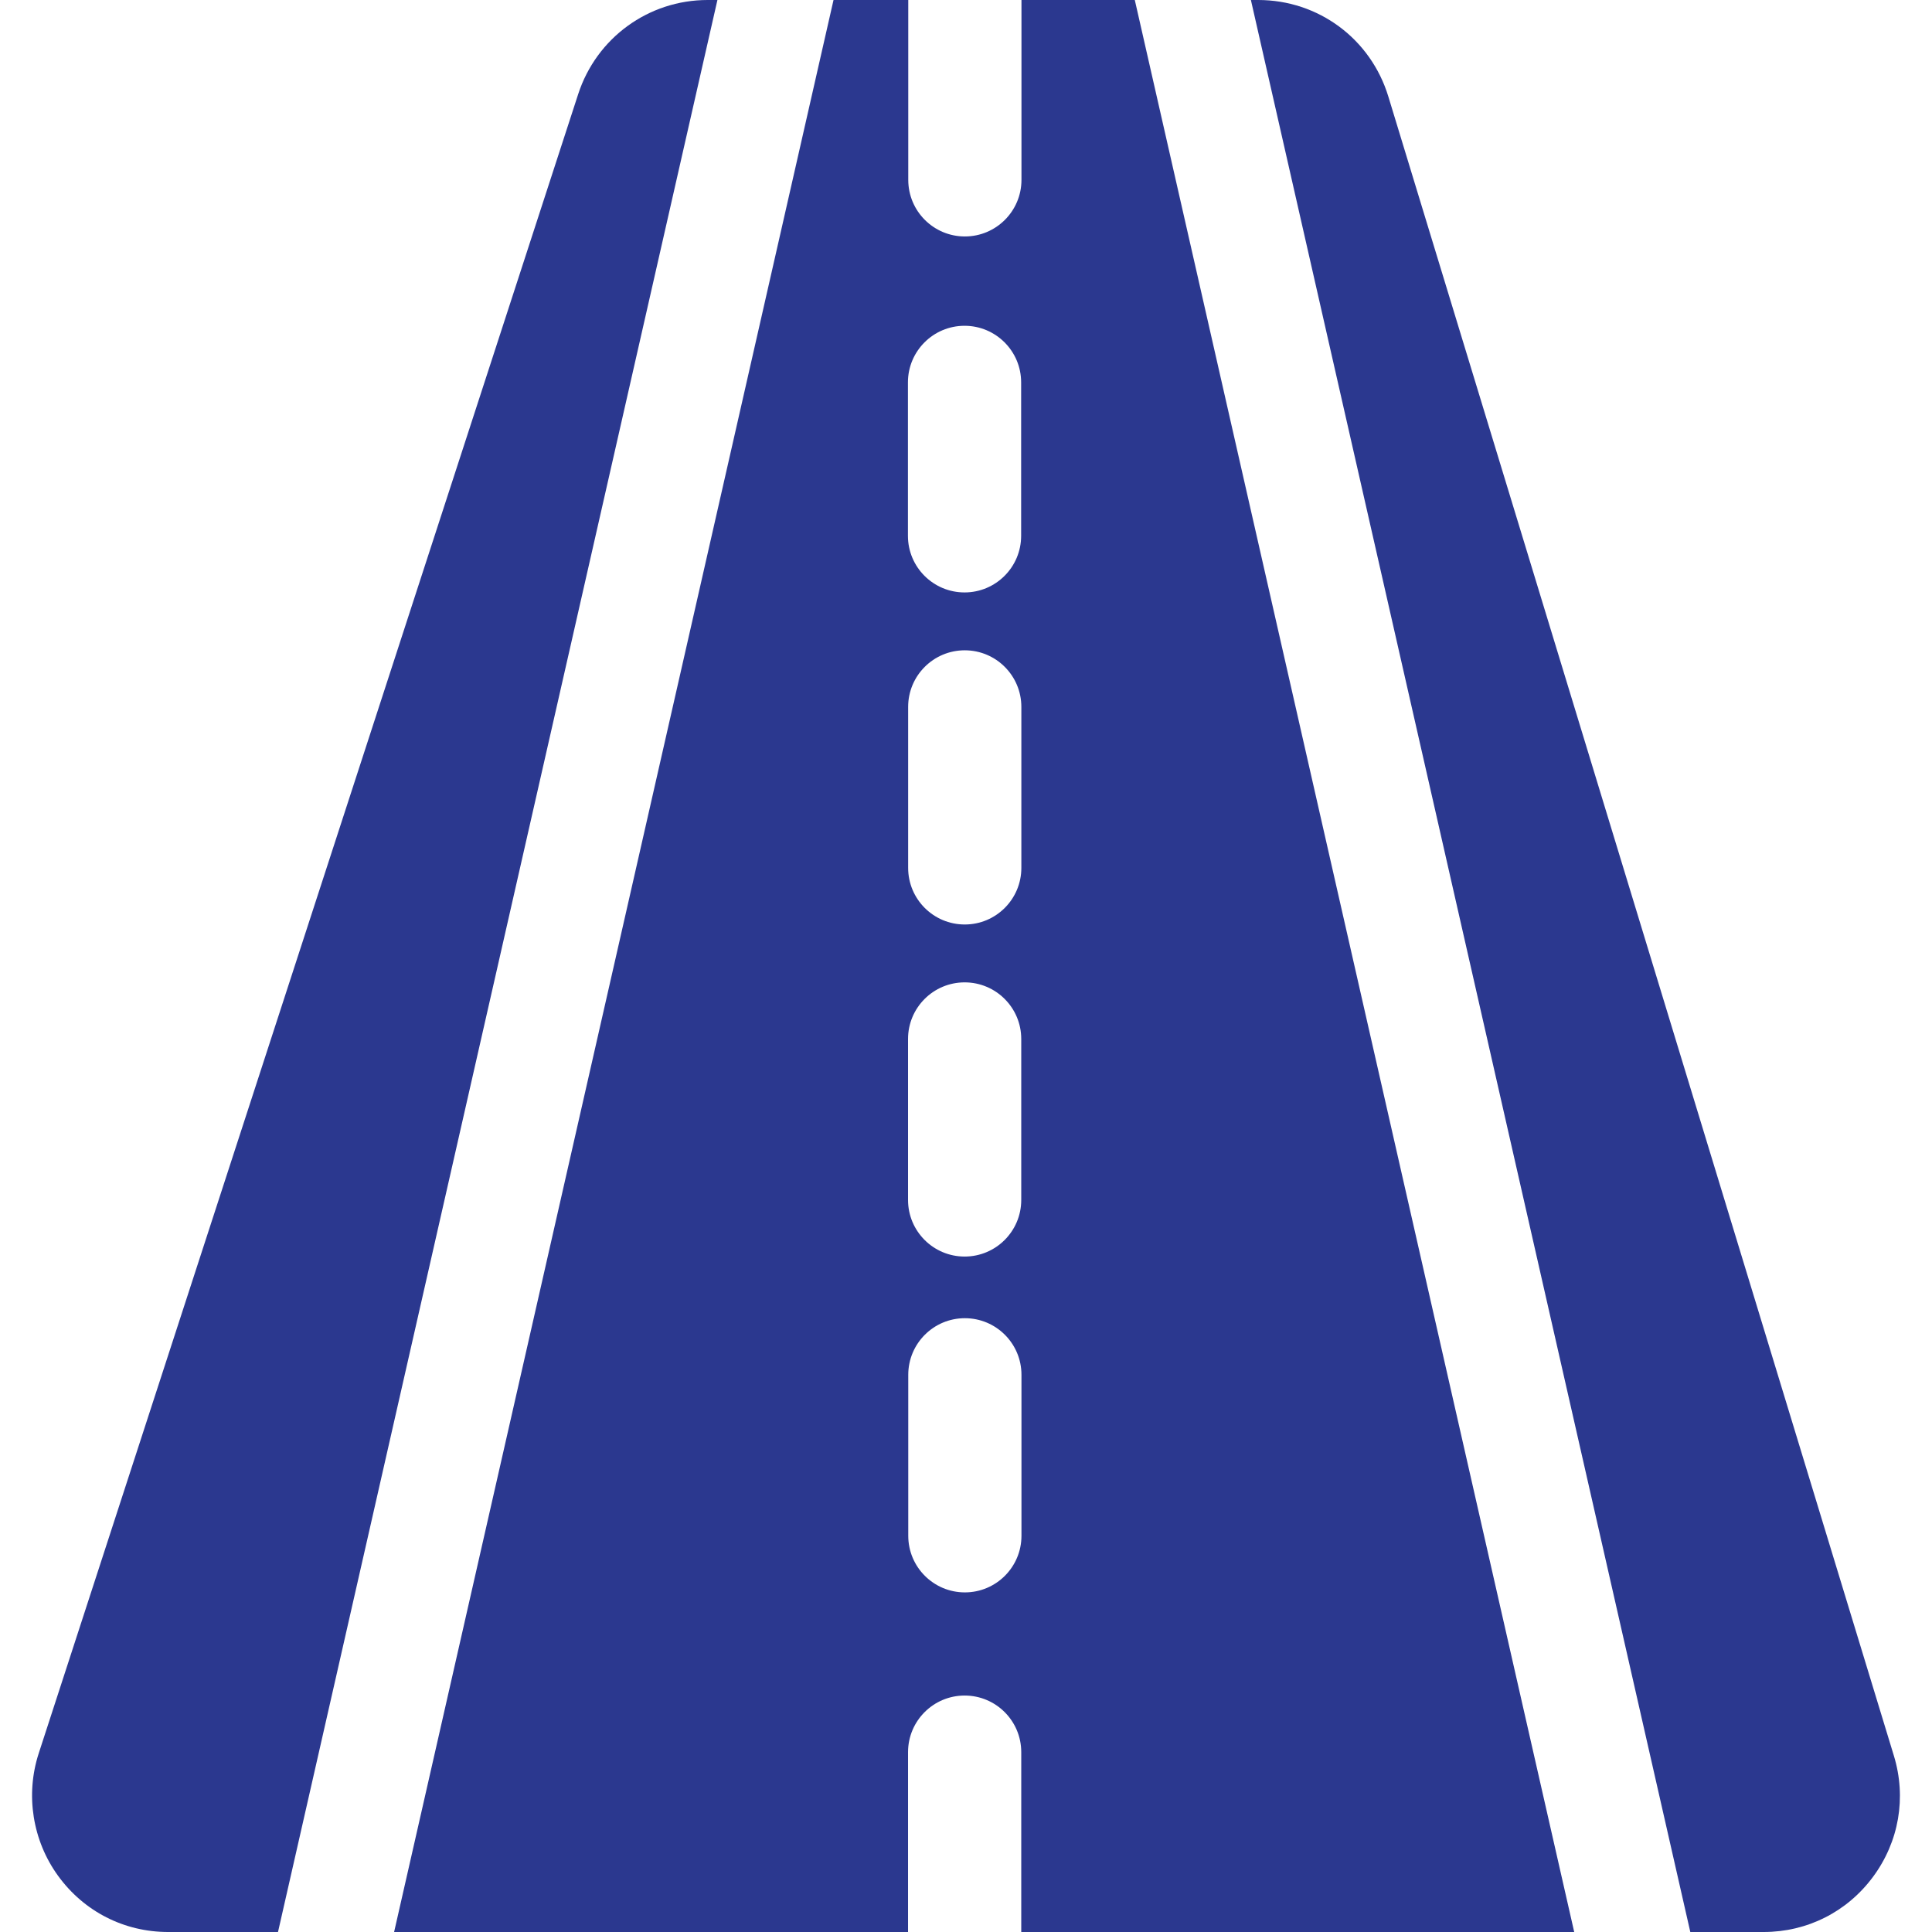
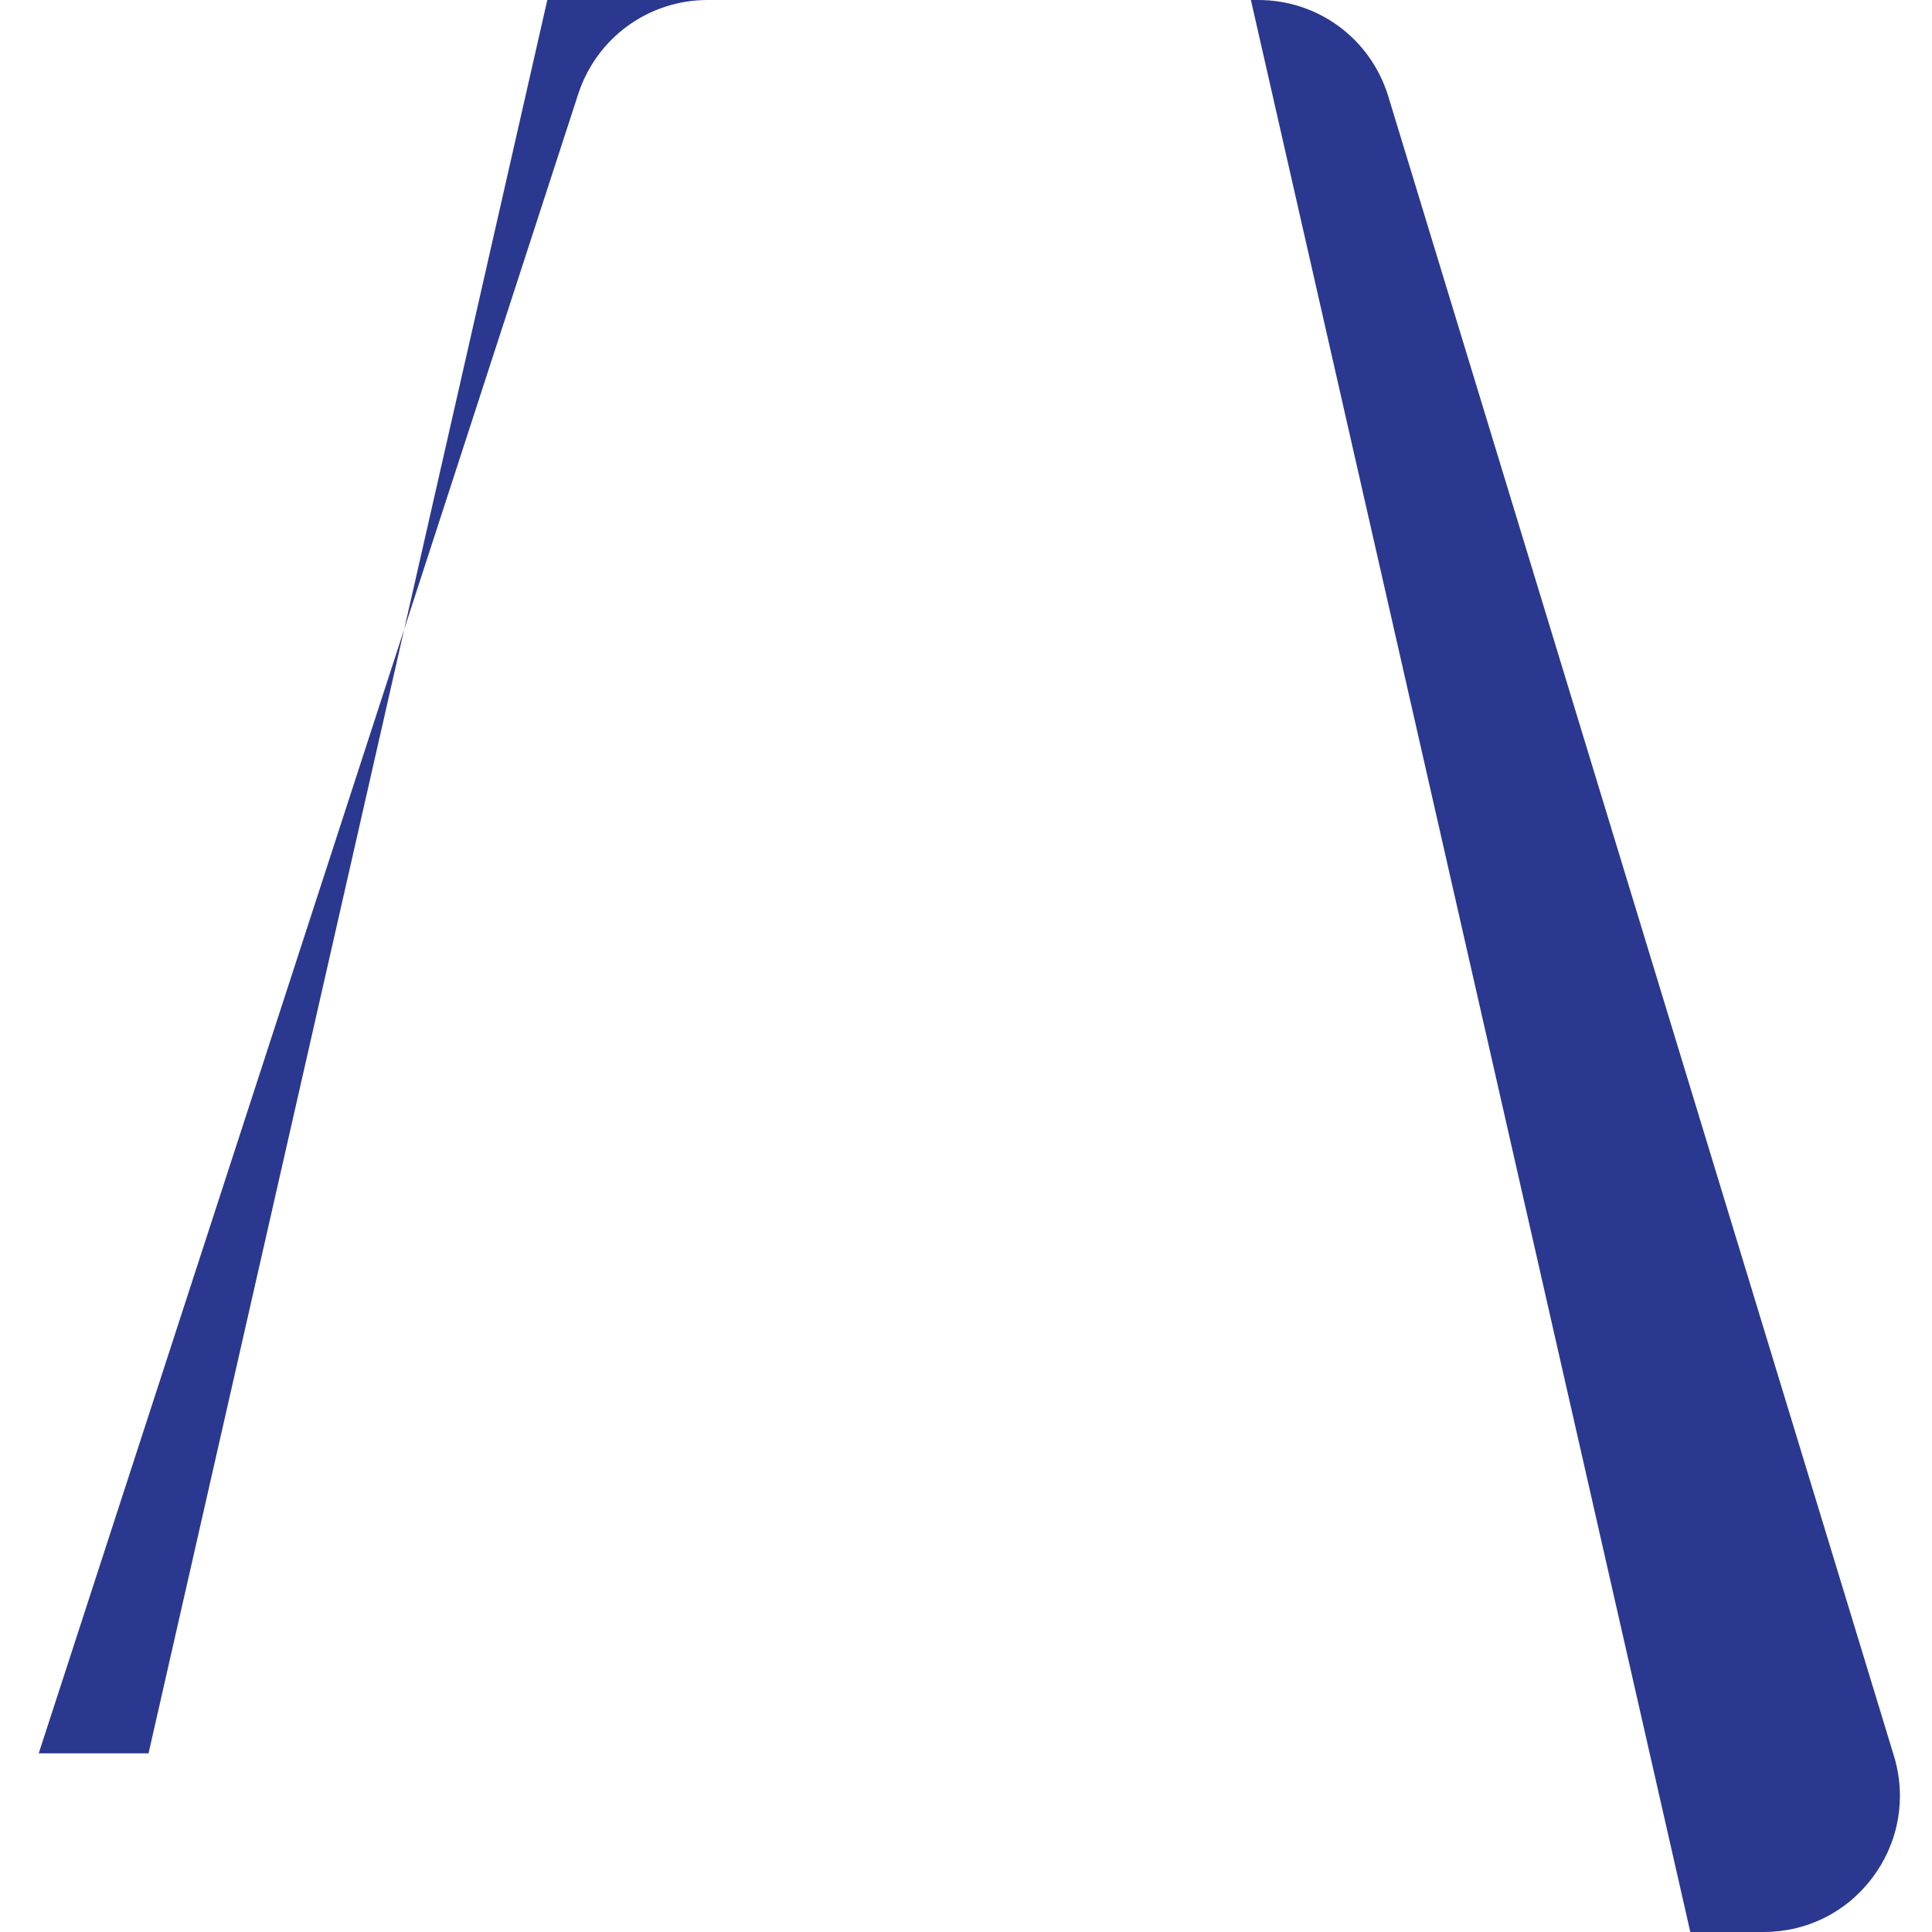
<svg xmlns="http://www.w3.org/2000/svg" id="Capa_1" height="300" viewBox="0 0 512 512" width="300">
  <g width="100%" height="100%" transform="matrix(1,0,0,1,0,0)">
-     <path d="m187.53 0c-15.668 0-29.456 10.029-34.307 24.955l-142.958 439.692c-3.573 10.99-1.653 23.13 5.135 32.475 6.869 9.455 17.502 14.878 29.174 14.878h29.101l116.449-512z" fill="#2b388f" fill-opacity="1" data-original-color="#000000ff" stroke="none" stroke-opacity="1" />
-     <path d="m270.699 0v47.663c0 8.284-6.716 15-15 15s-15-6.716-15-15v-47.663h-19.807l-116.449 512h136.199v-47.663c0-8.284 6.716-15 15-15s15 6.716 15 15v47.663h146.539l-116.448-512zm-30.086 142v-40.663c0-8.284 6.716-15 15-15s15 6.716 15 15v40.663c0 8.284-6.716 15-15 15s-15-6.716-15-15zm30.057 45.337v42.663c0 8.284-6.716 15-15 15s-15-6.716-15-15v-42.663c0-8.284 6.716-15 15-15s15 6.716 15 15zm-30.029 88c0-8.284 6.716-15 15-15s15 6.716 15 15v42.663c0 8.284-6.716 15-15 15s-15-6.716-15-15zm30.058 131.663c0 8.284-6.716 15-15 15s-15-6.716-15-15v-42.663c0-8.284 6.716-15 15-15s15 6.716 15 15z" fill="#2b388f" fill-opacity="1" data-original-color="#000000ff" stroke="none" stroke-opacity="1" />
+     <path d="m187.53 0c-15.668 0-29.456 10.029-34.307 24.955l-142.958 439.692h29.101l116.449-512z" fill="#2b388f" fill-opacity="1" data-original-color="#000000ff" stroke="none" stroke-opacity="1" />
    <path d="m501.897 465.289-133.969-439.692c-4.665-15.31-18.534-25.597-34.51-25.597h-1.917l116.448 512h19.438c11.537 0 22.098-5.324 28.974-14.607 6.897-9.312 8.915-21.014 5.536-32.104z" fill="#2b388f" fill-opacity="1" data-original-color="#000000ff" stroke="none" stroke-opacity="1" />
  </g>
</svg>